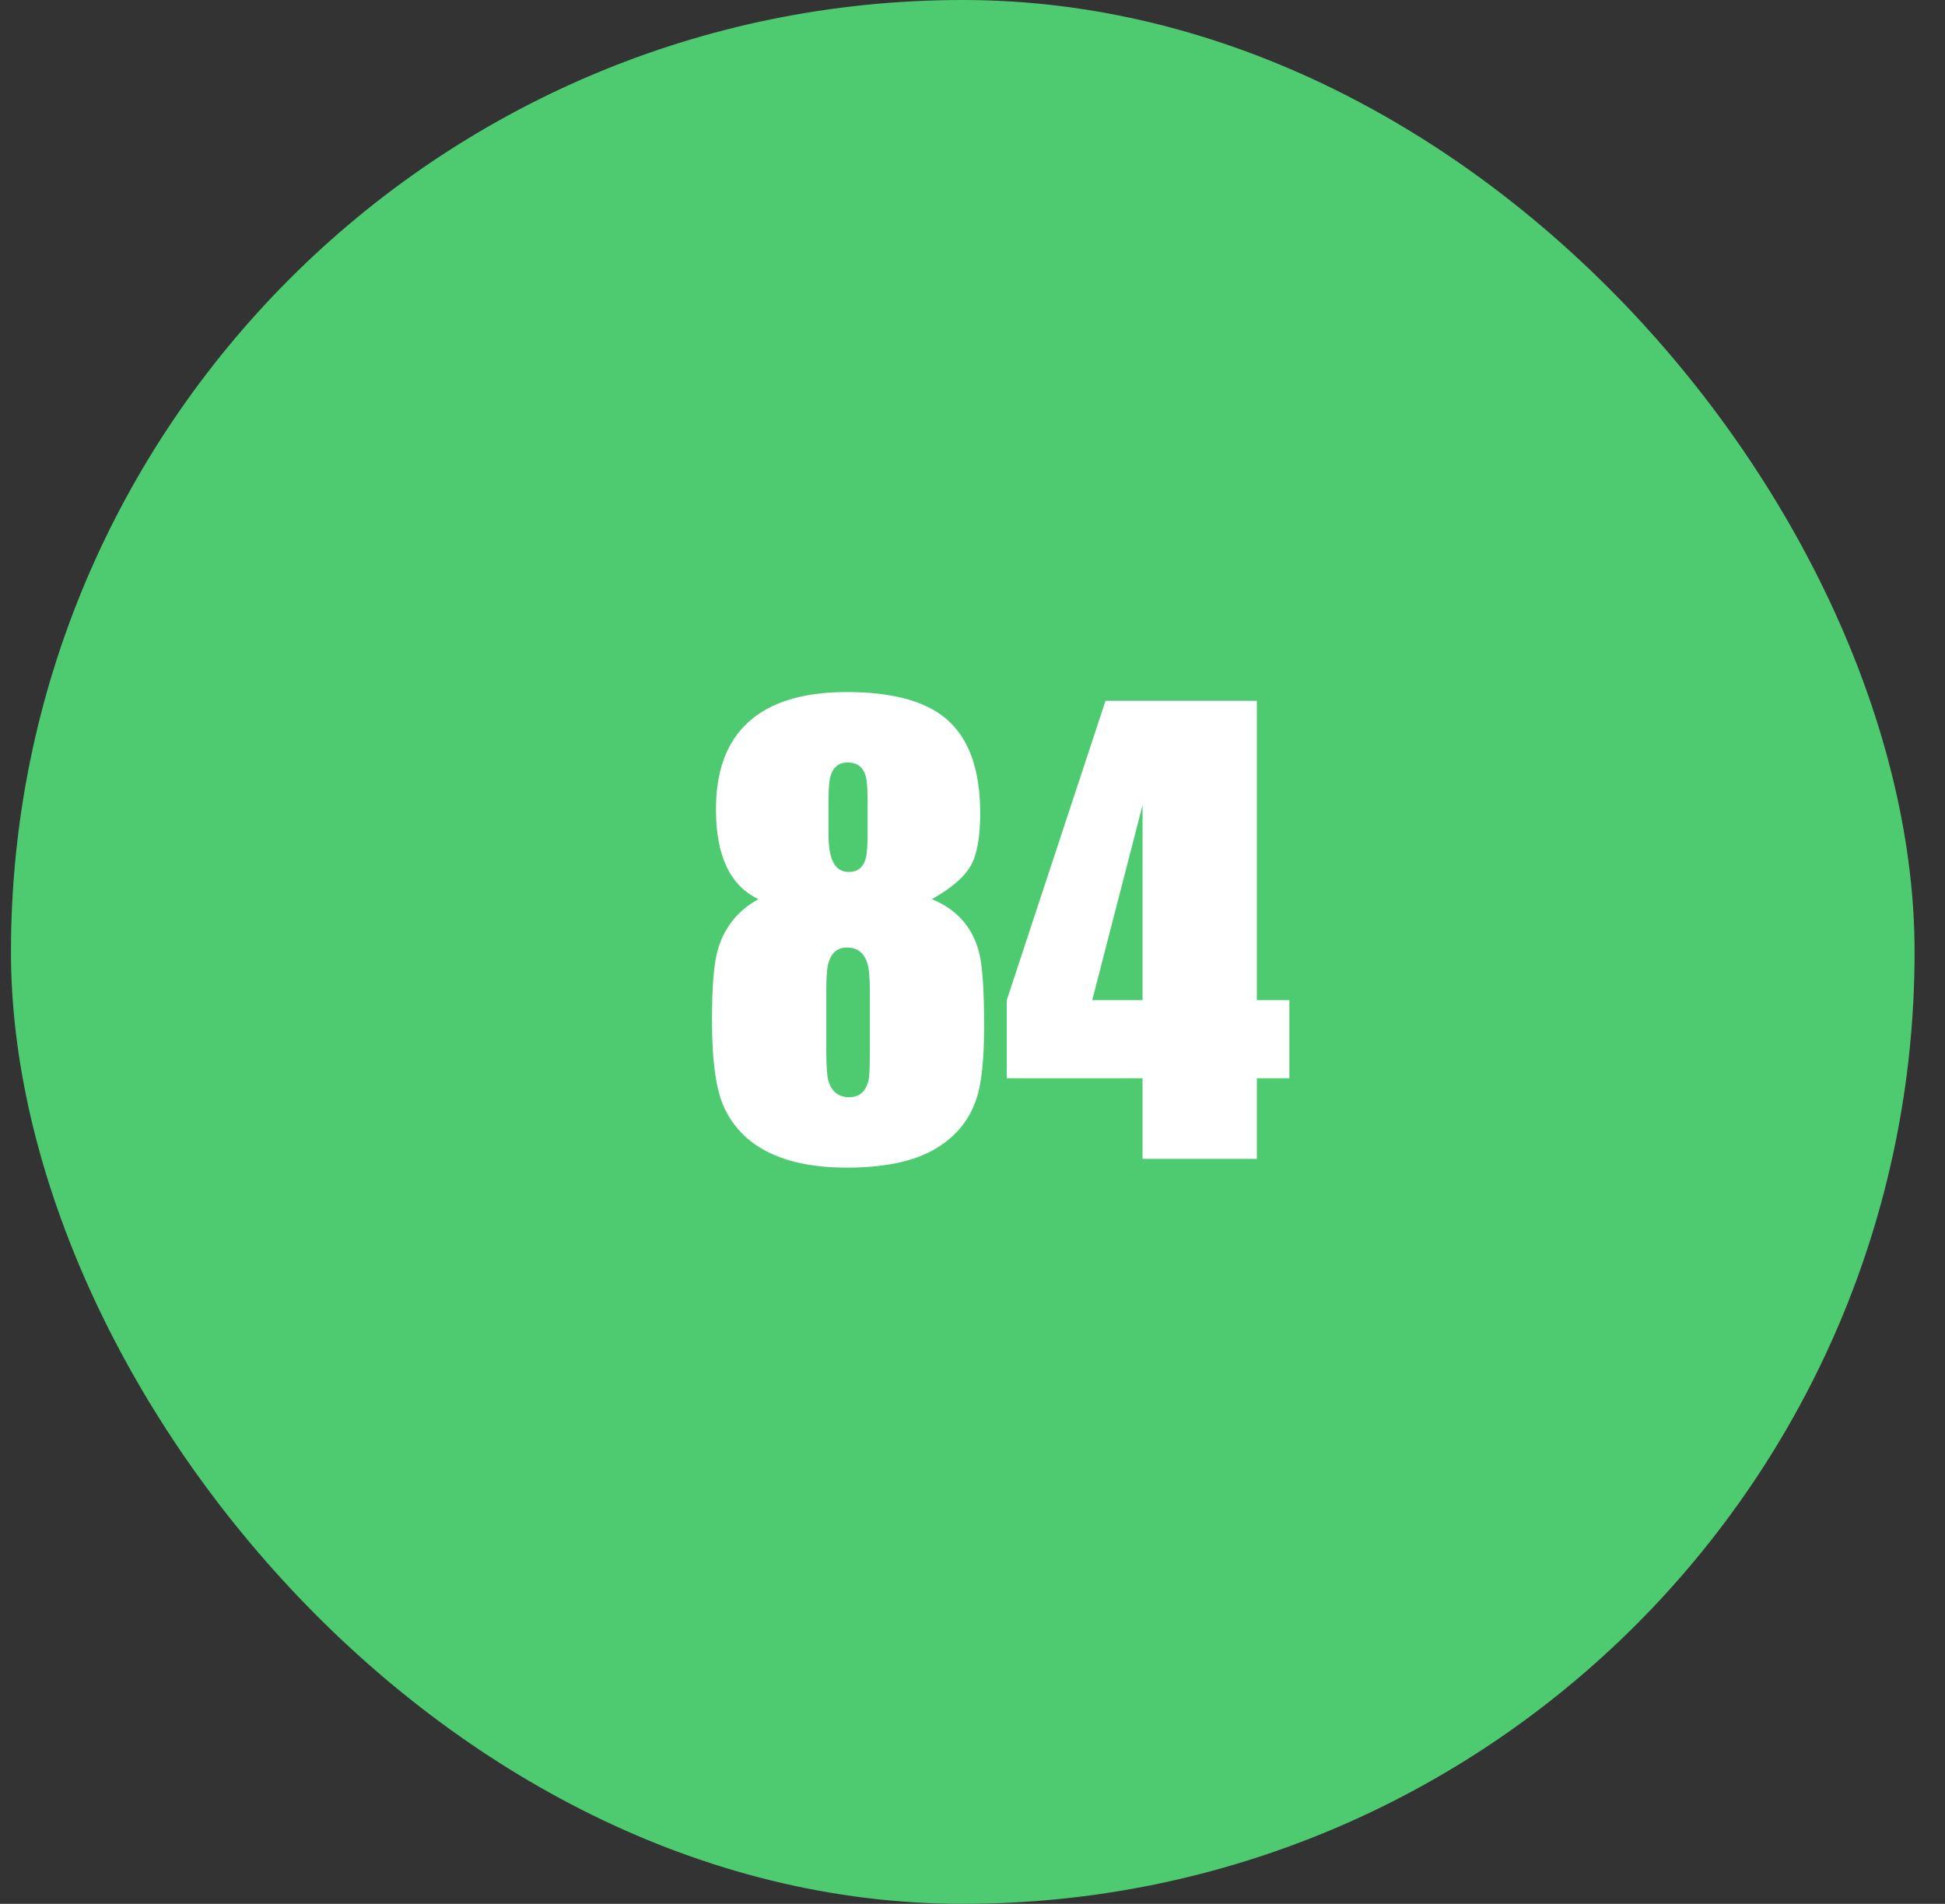
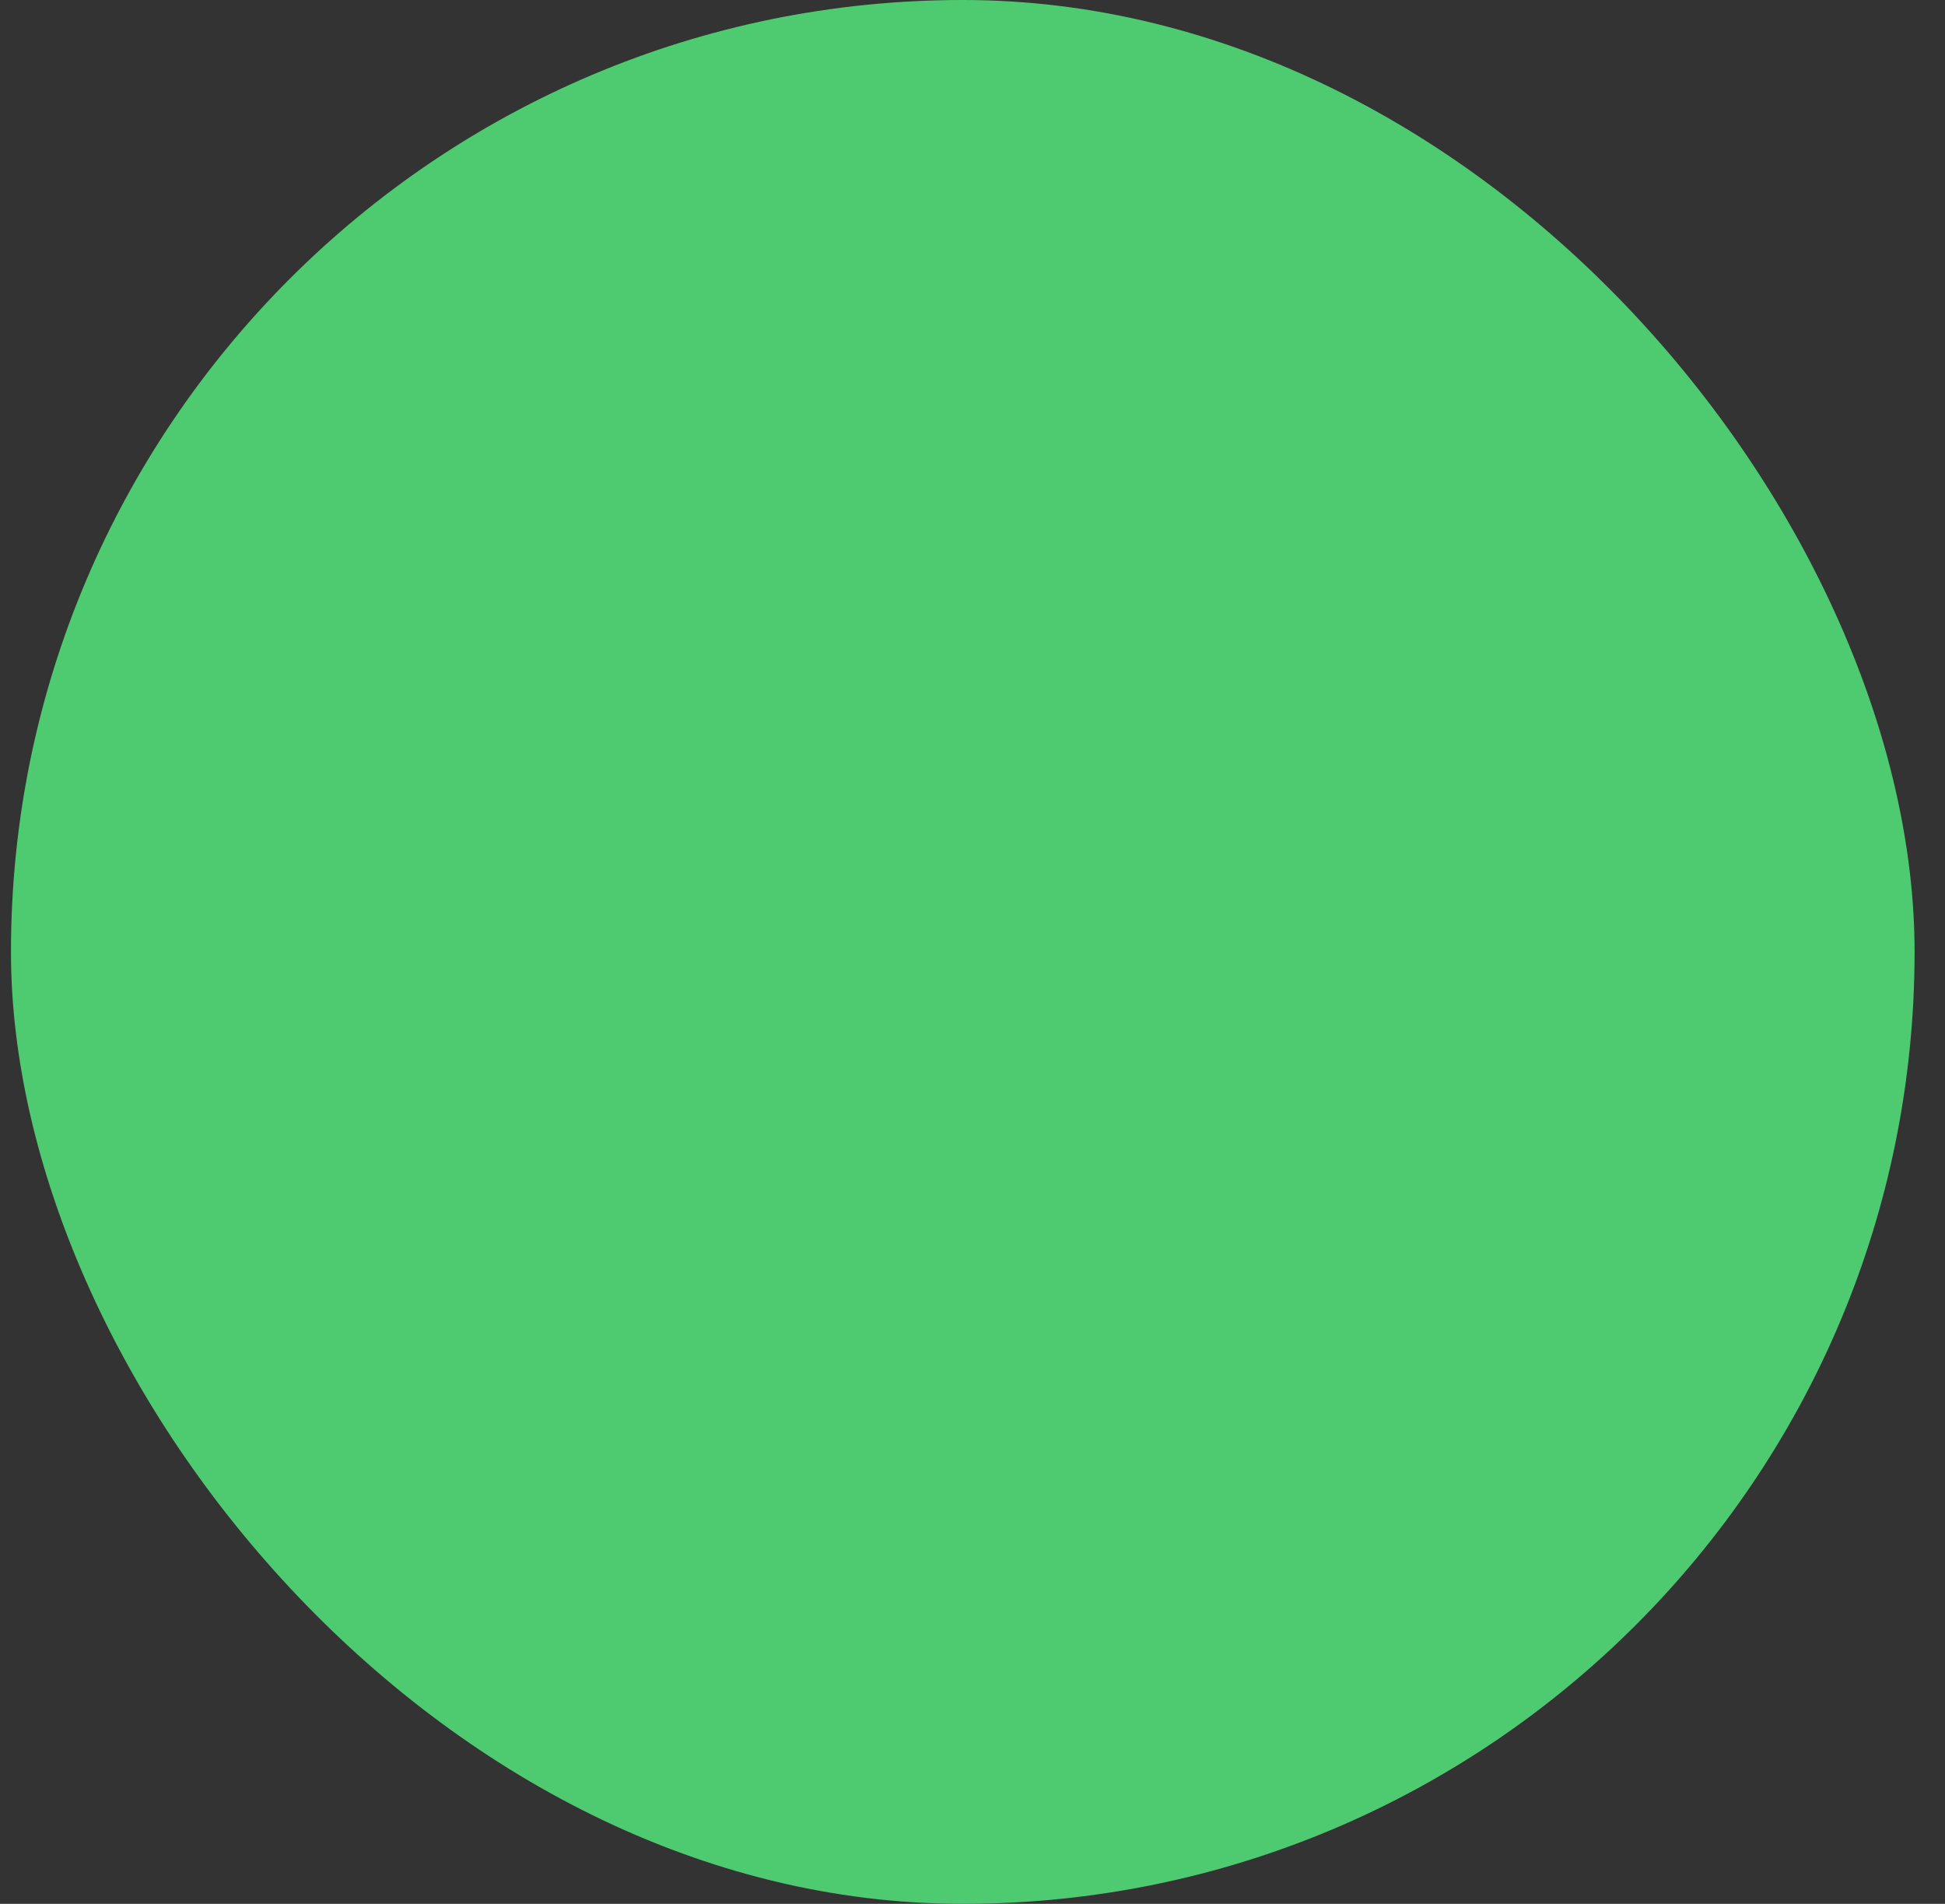
<svg xmlns="http://www.w3.org/2000/svg" width="47" height="46" viewBox="0 0 47 46" fill="none">
  <rect x="0" y="0" width="47" height="46" fill="#333333" stroke="none" />
  <rect x="0.265" width="46" height="46" rx="23" fill="#4ECB71" />
-   <path d="M22.517 21.725C23.109 21.966 23.487 22.385 23.651 22.982C23.738 23.292 23.781 23.894 23.781 24.787C23.781 25.58 23.722 26.159 23.604 26.523C23.426 27.084 23.061 27.512 22.51 27.809C22.018 28.073 21.345 28.207 20.493 28.212C18.971 28.216 17.977 27.742 17.513 26.79C17.308 26.371 17.205 25.658 17.205 24.65C17.205 23.857 17.248 23.304 17.335 22.989C17.485 22.429 17.816 22.007 18.326 21.725C17.647 21.401 17.305 20.686 17.301 19.578C17.296 18.635 17.558 17.924 18.087 17.445C18.62 16.962 19.413 16.721 20.466 16.721C21.55 16.721 22.348 16.935 22.858 17.363C23.41 17.828 23.686 18.589 23.686 19.646C23.686 20.216 23.613 20.633 23.467 20.898C23.316 21.18 23 21.456 22.517 21.725ZM20.965 19.346C20.965 19.049 20.949 18.849 20.917 18.744C20.853 18.53 20.71 18.423 20.486 18.423C20.272 18.423 20.133 18.532 20.069 18.751C20.037 18.856 20.021 19.054 20.021 19.346V20.186C20.021 20.77 20.181 21.064 20.5 21.068C20.723 21.073 20.865 20.959 20.924 20.727C20.951 20.626 20.965 20.419 20.965 20.105V19.346ZM21.02 23.946C21.02 23.627 20.999 23.402 20.958 23.27C20.881 23.023 20.721 22.898 20.48 22.894C20.242 22.889 20.088 23.017 20.015 23.276C19.983 23.395 19.967 23.618 19.967 23.946V25.382C19.967 25.742 19.983 25.983 20.015 26.106C20.092 26.375 20.261 26.51 20.52 26.51C20.771 26.51 20.928 26.369 20.992 26.086C21.01 25.995 21.02 25.753 21.02 25.361V23.946ZM30.371 16.933V24.165H31.157V26.052H30.371V28H27.609V26.052H24.328V24.165L26.714 16.933H30.371ZM27.609 24.165V19.455L26.393 24.165H27.609Z" fill="white" />
</svg>